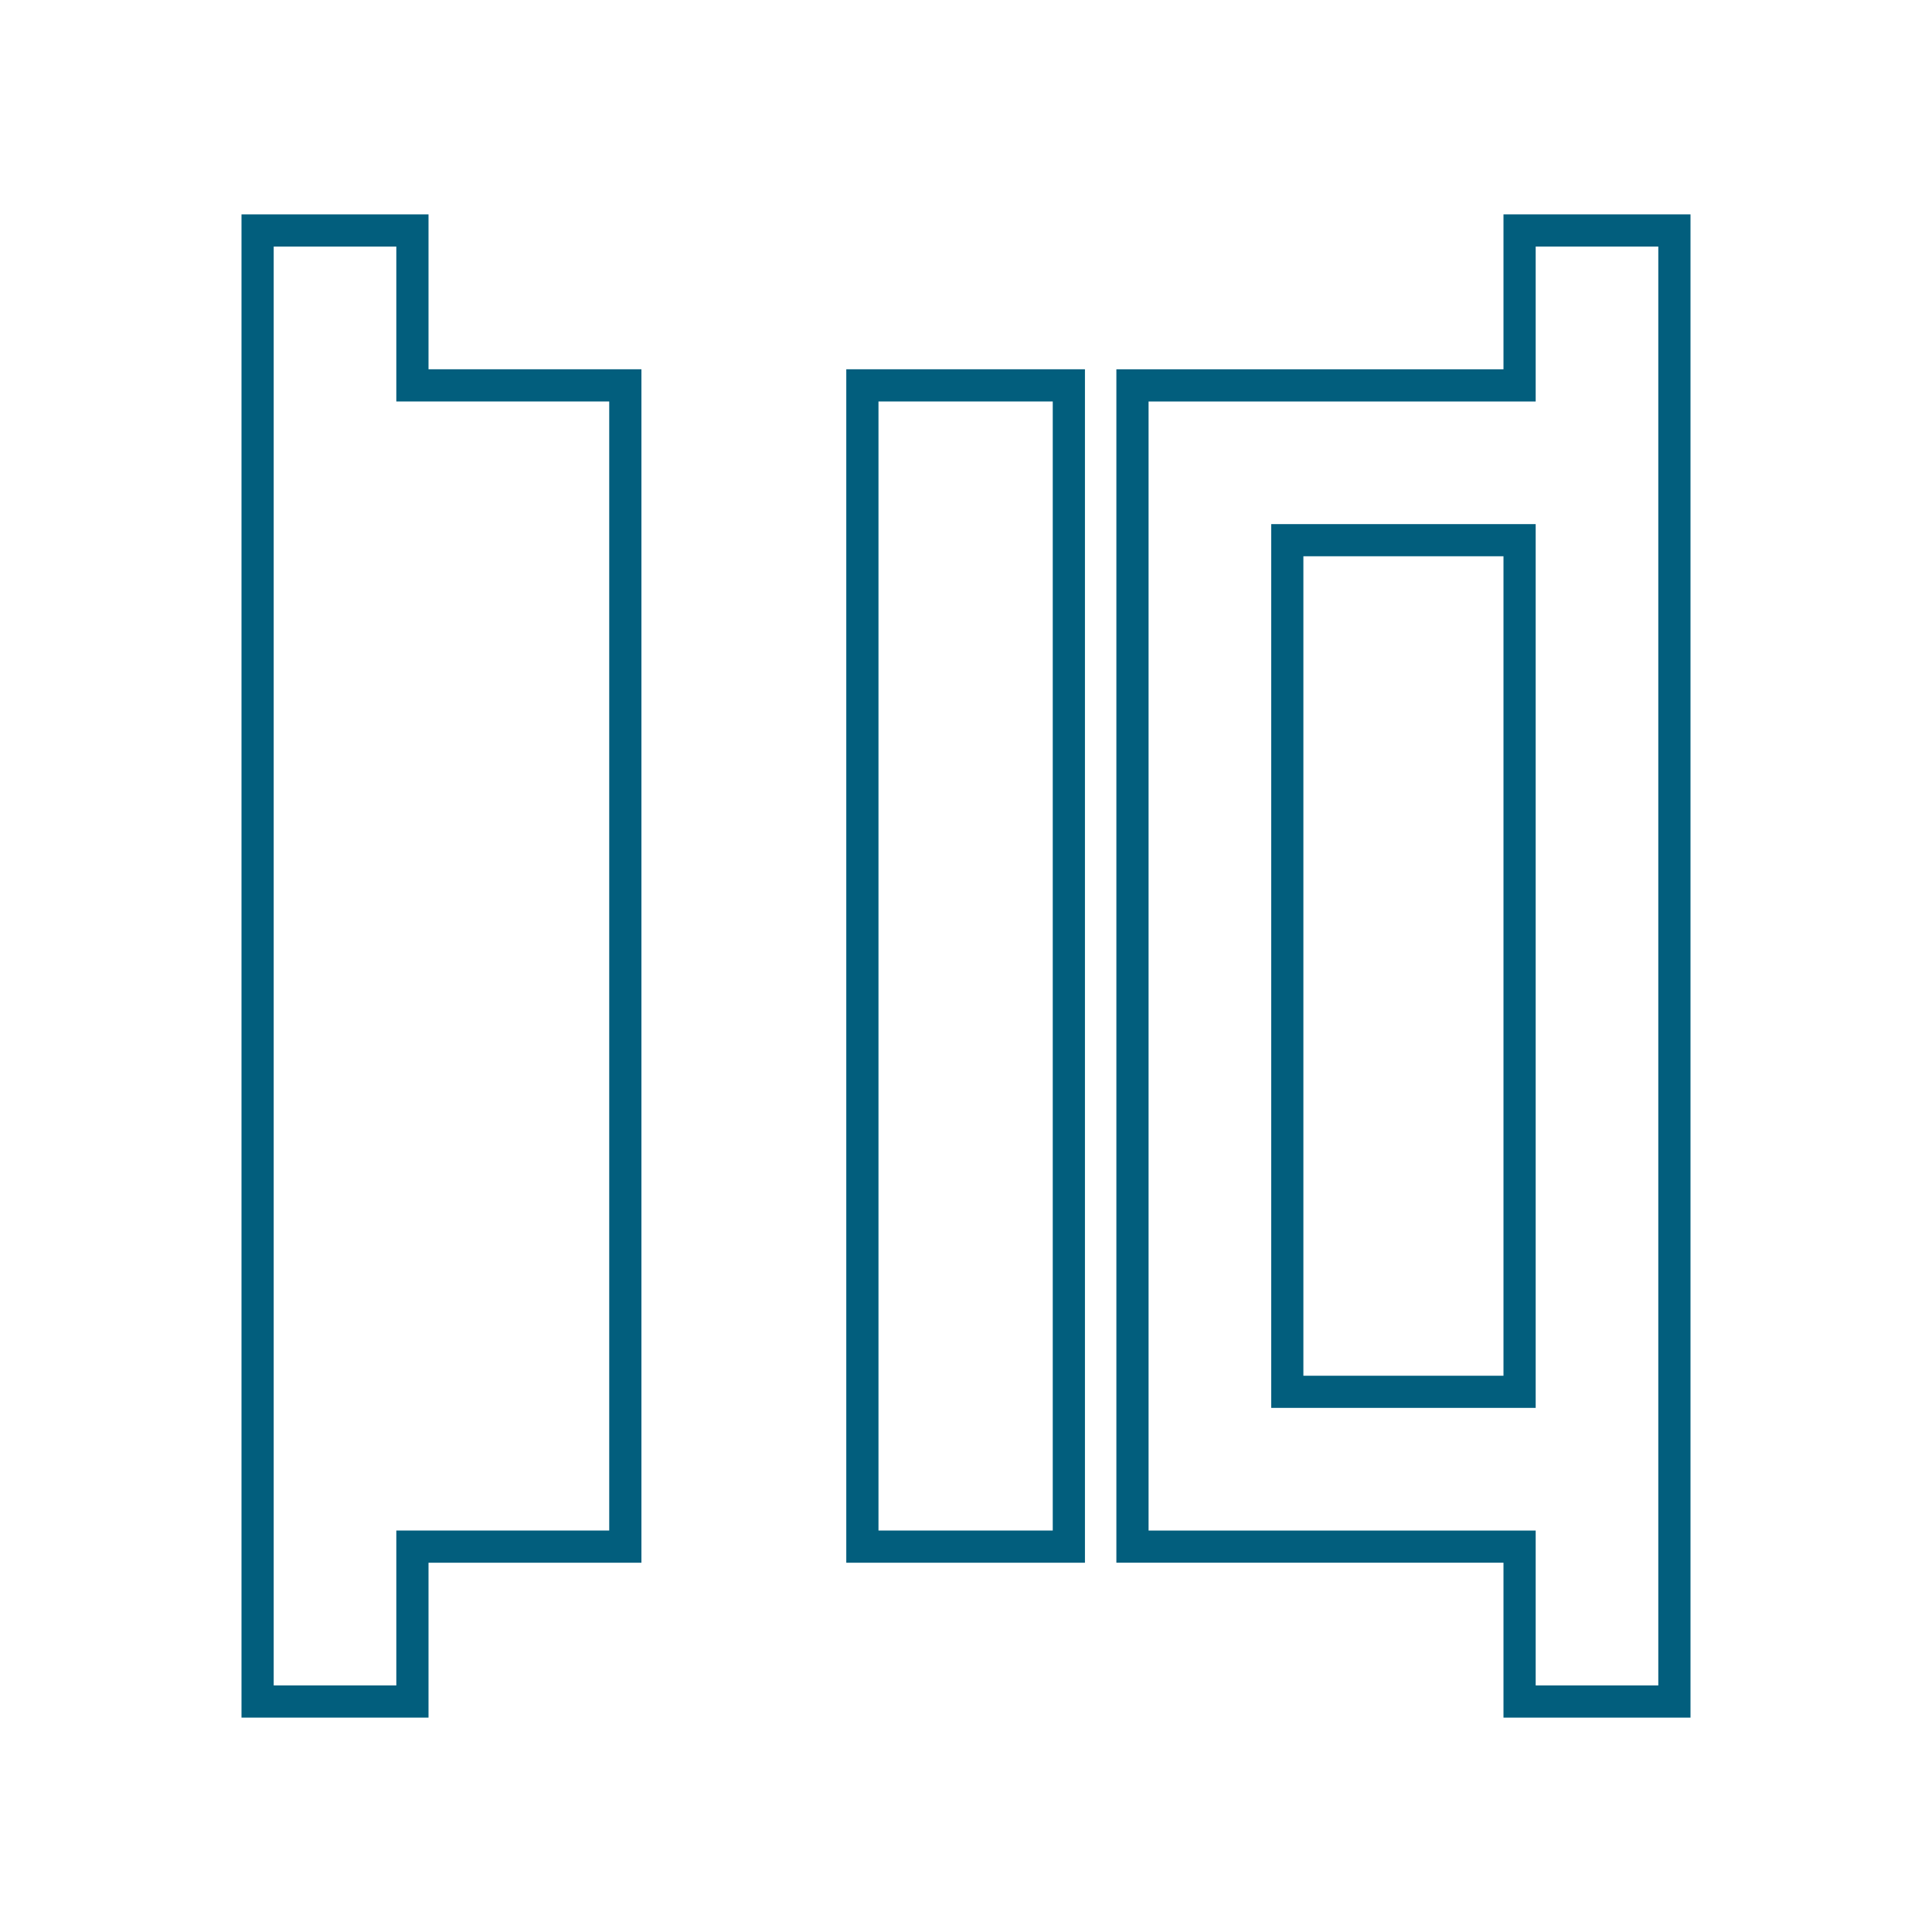
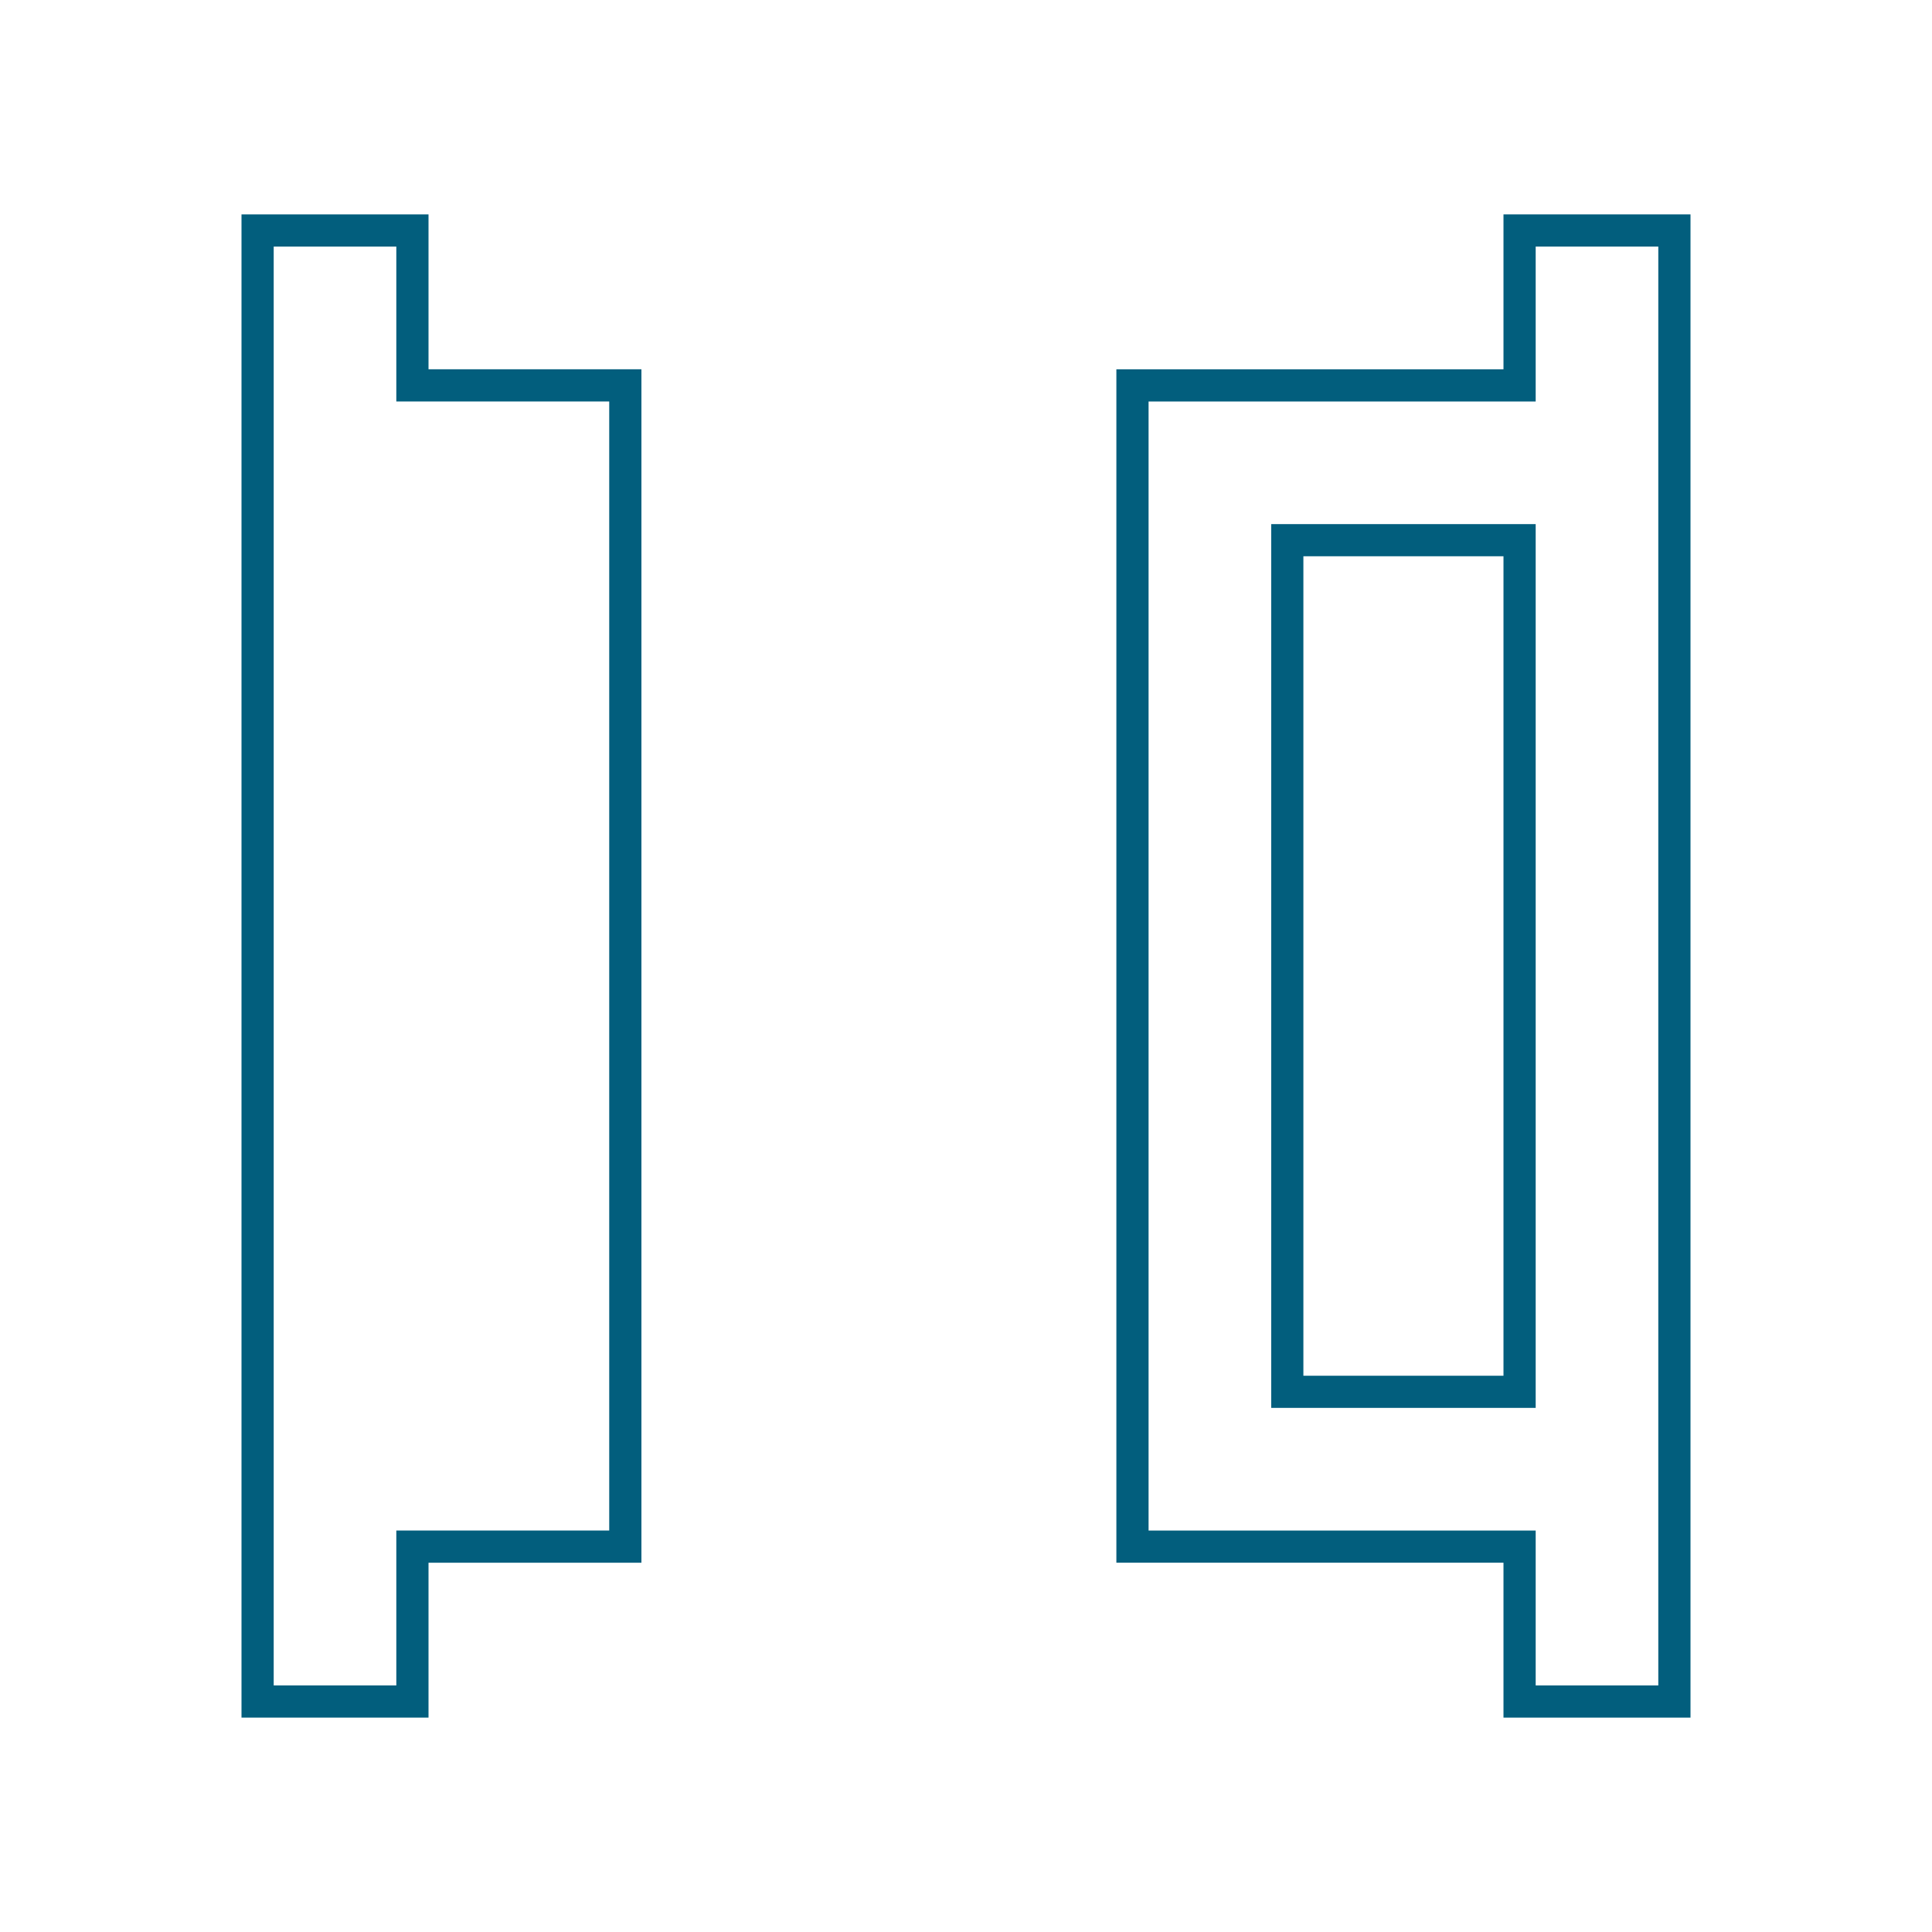
<svg xmlns="http://www.w3.org/2000/svg" version="1.2" baseProfile="tiny" id="Ebene_1" x="0px" y="0px" viewBox="0 0 300 300" overflow="visible" xml:space="preserve">
  <g>
-     <rect x="133.91" y="59.84" fill="none" stroke="#025E7D" stroke-width="5" stroke-miterlimit="10" width="32.06" height="180.32" />
    <polygon fill="none" stroke="#025E7D" stroke-width="5" stroke-miterlimit="10" points="40,35.79 40,264.21 64.04,264.21    64.04,240.16 97.1,240.16 97.1,59.84 64.04,59.84 64.04,35.79  " />
    <path fill="none" stroke="#025E7D" stroke-width="5" stroke-miterlimit="10" d="M235.96,59.84h-36.07h-24.04v24.04v132.24v24.04   h24.04h36.07v24.05H260v-24.05v-24.04V83.88V59.84V35.79h-24.04V59.84z M235.96,216.12h-36.07V83.88h36.07V216.12z" />
-     <rect x="224.31" y="92.66" fill="none" stroke="#025E7D" stroke-width="5" stroke-miterlimit="10" width="0" height="114.68" />
  </g>
</svg>